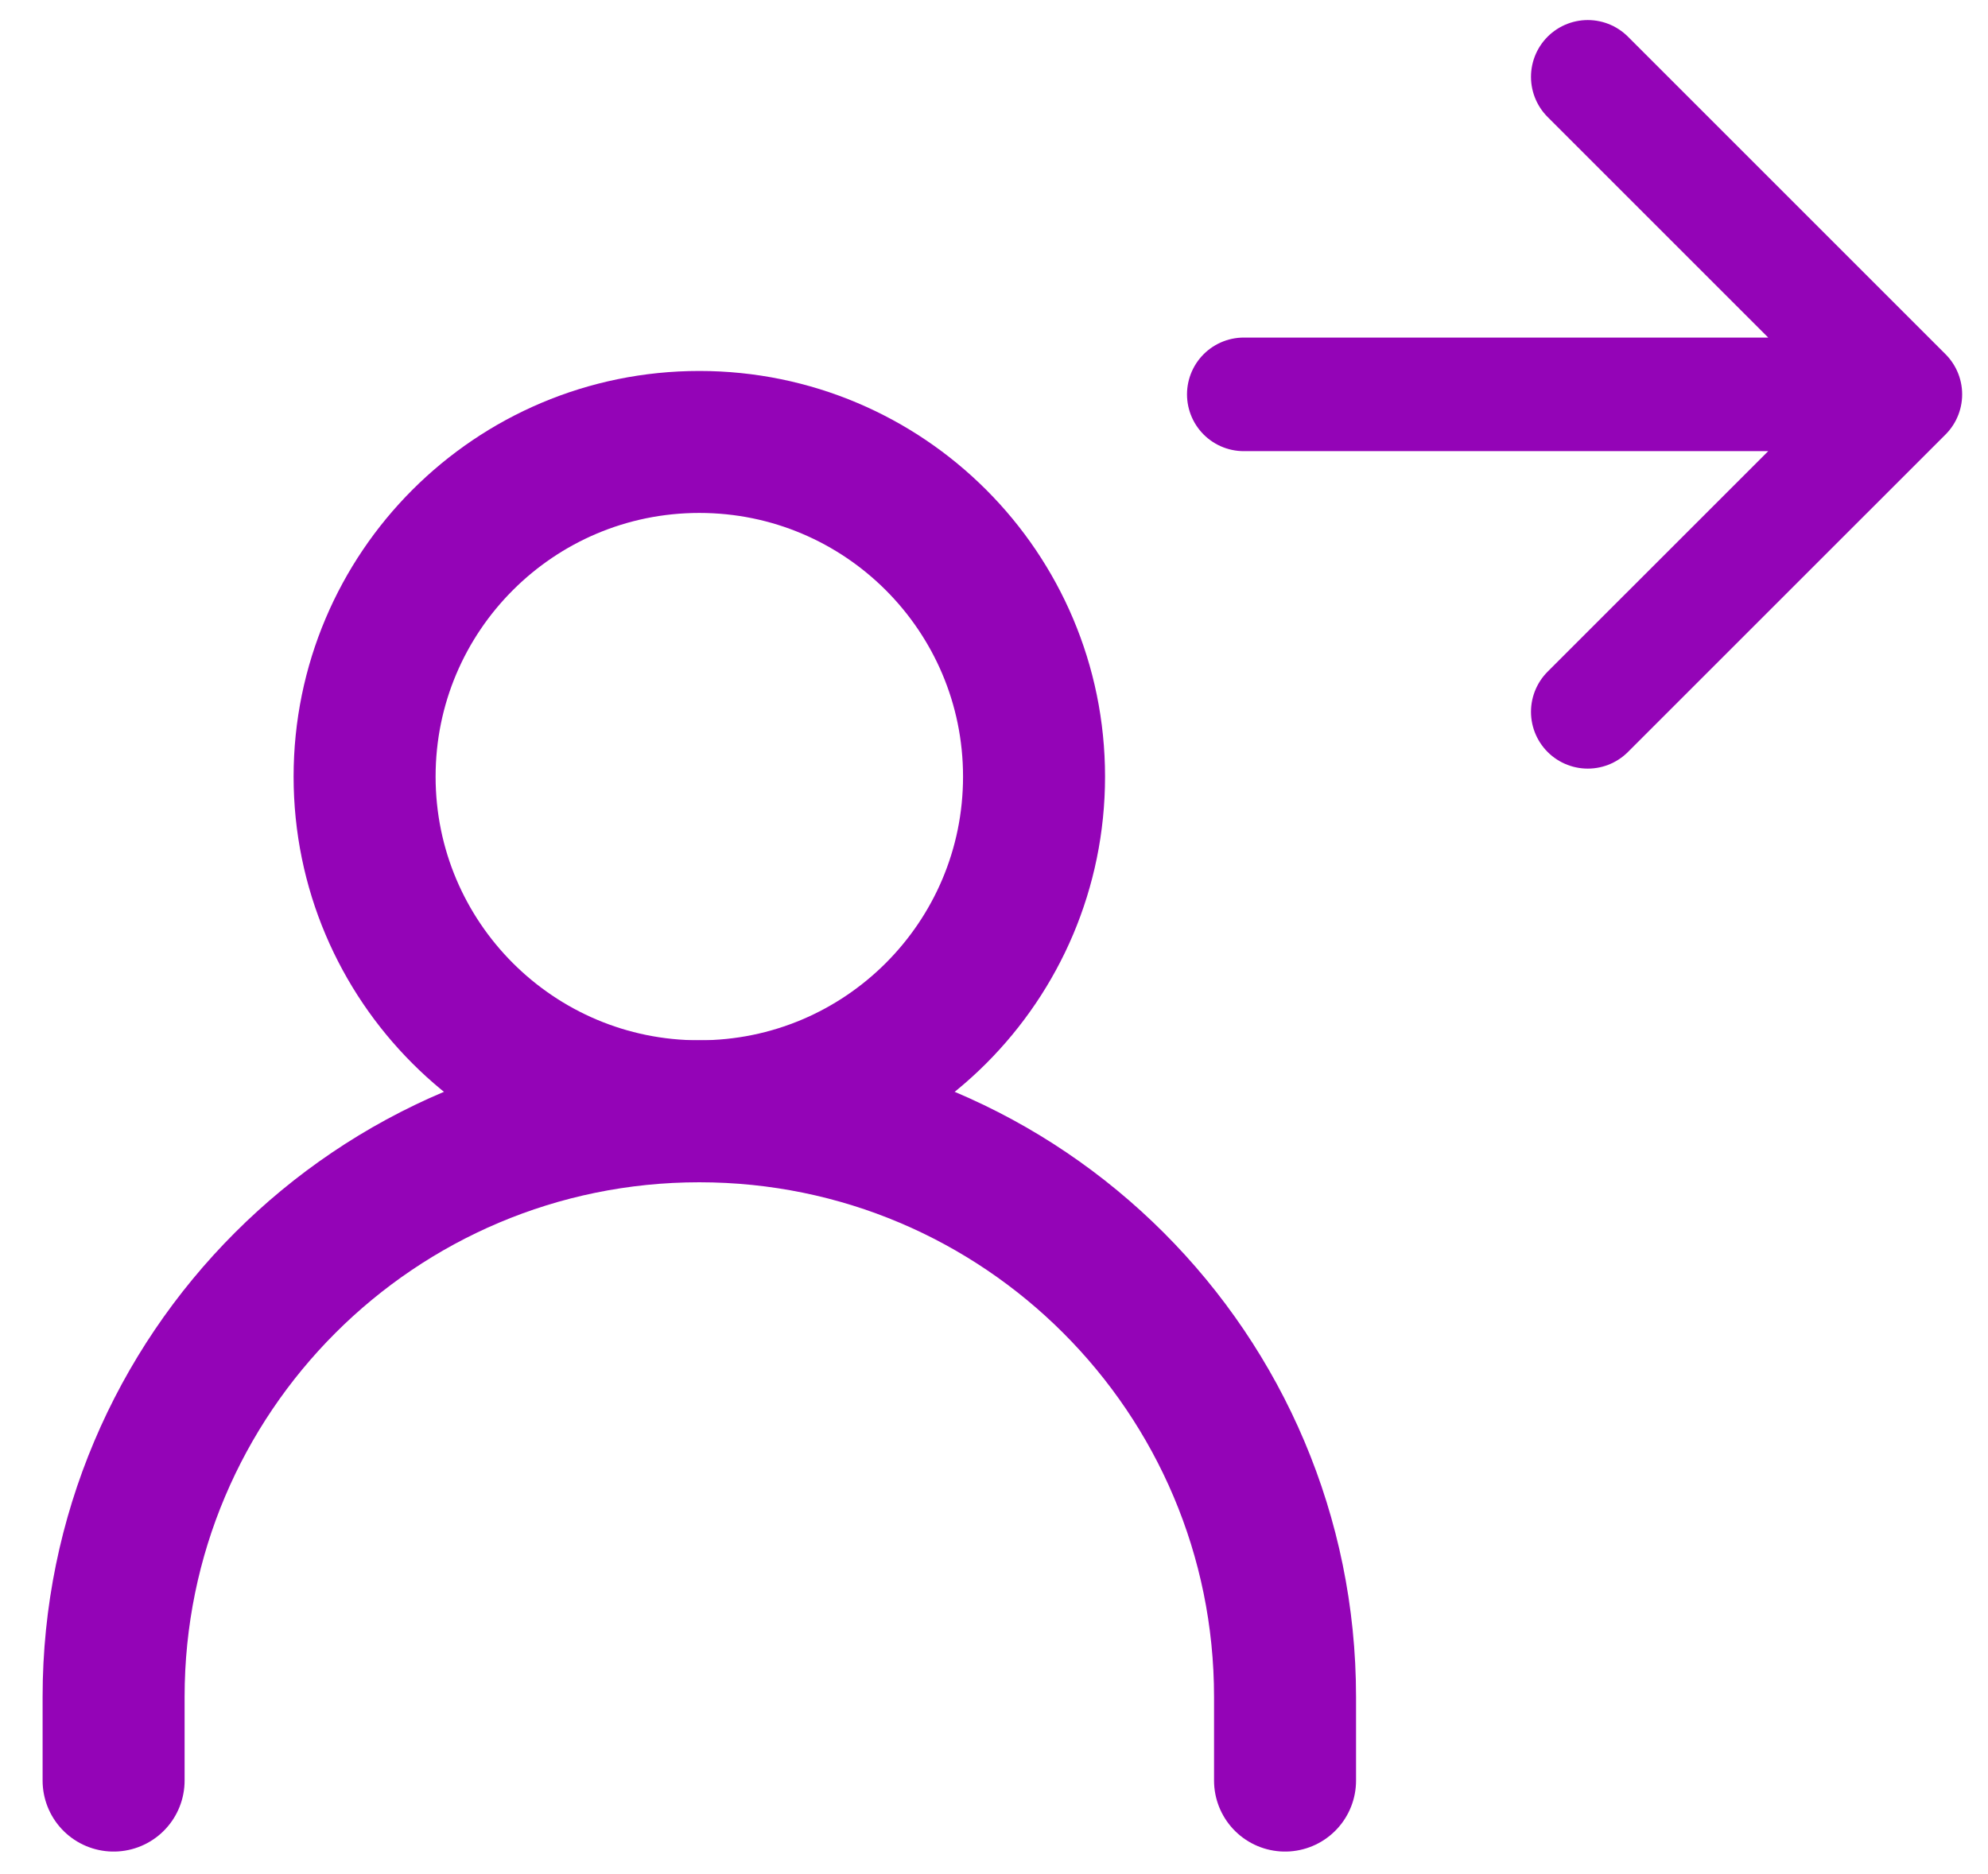
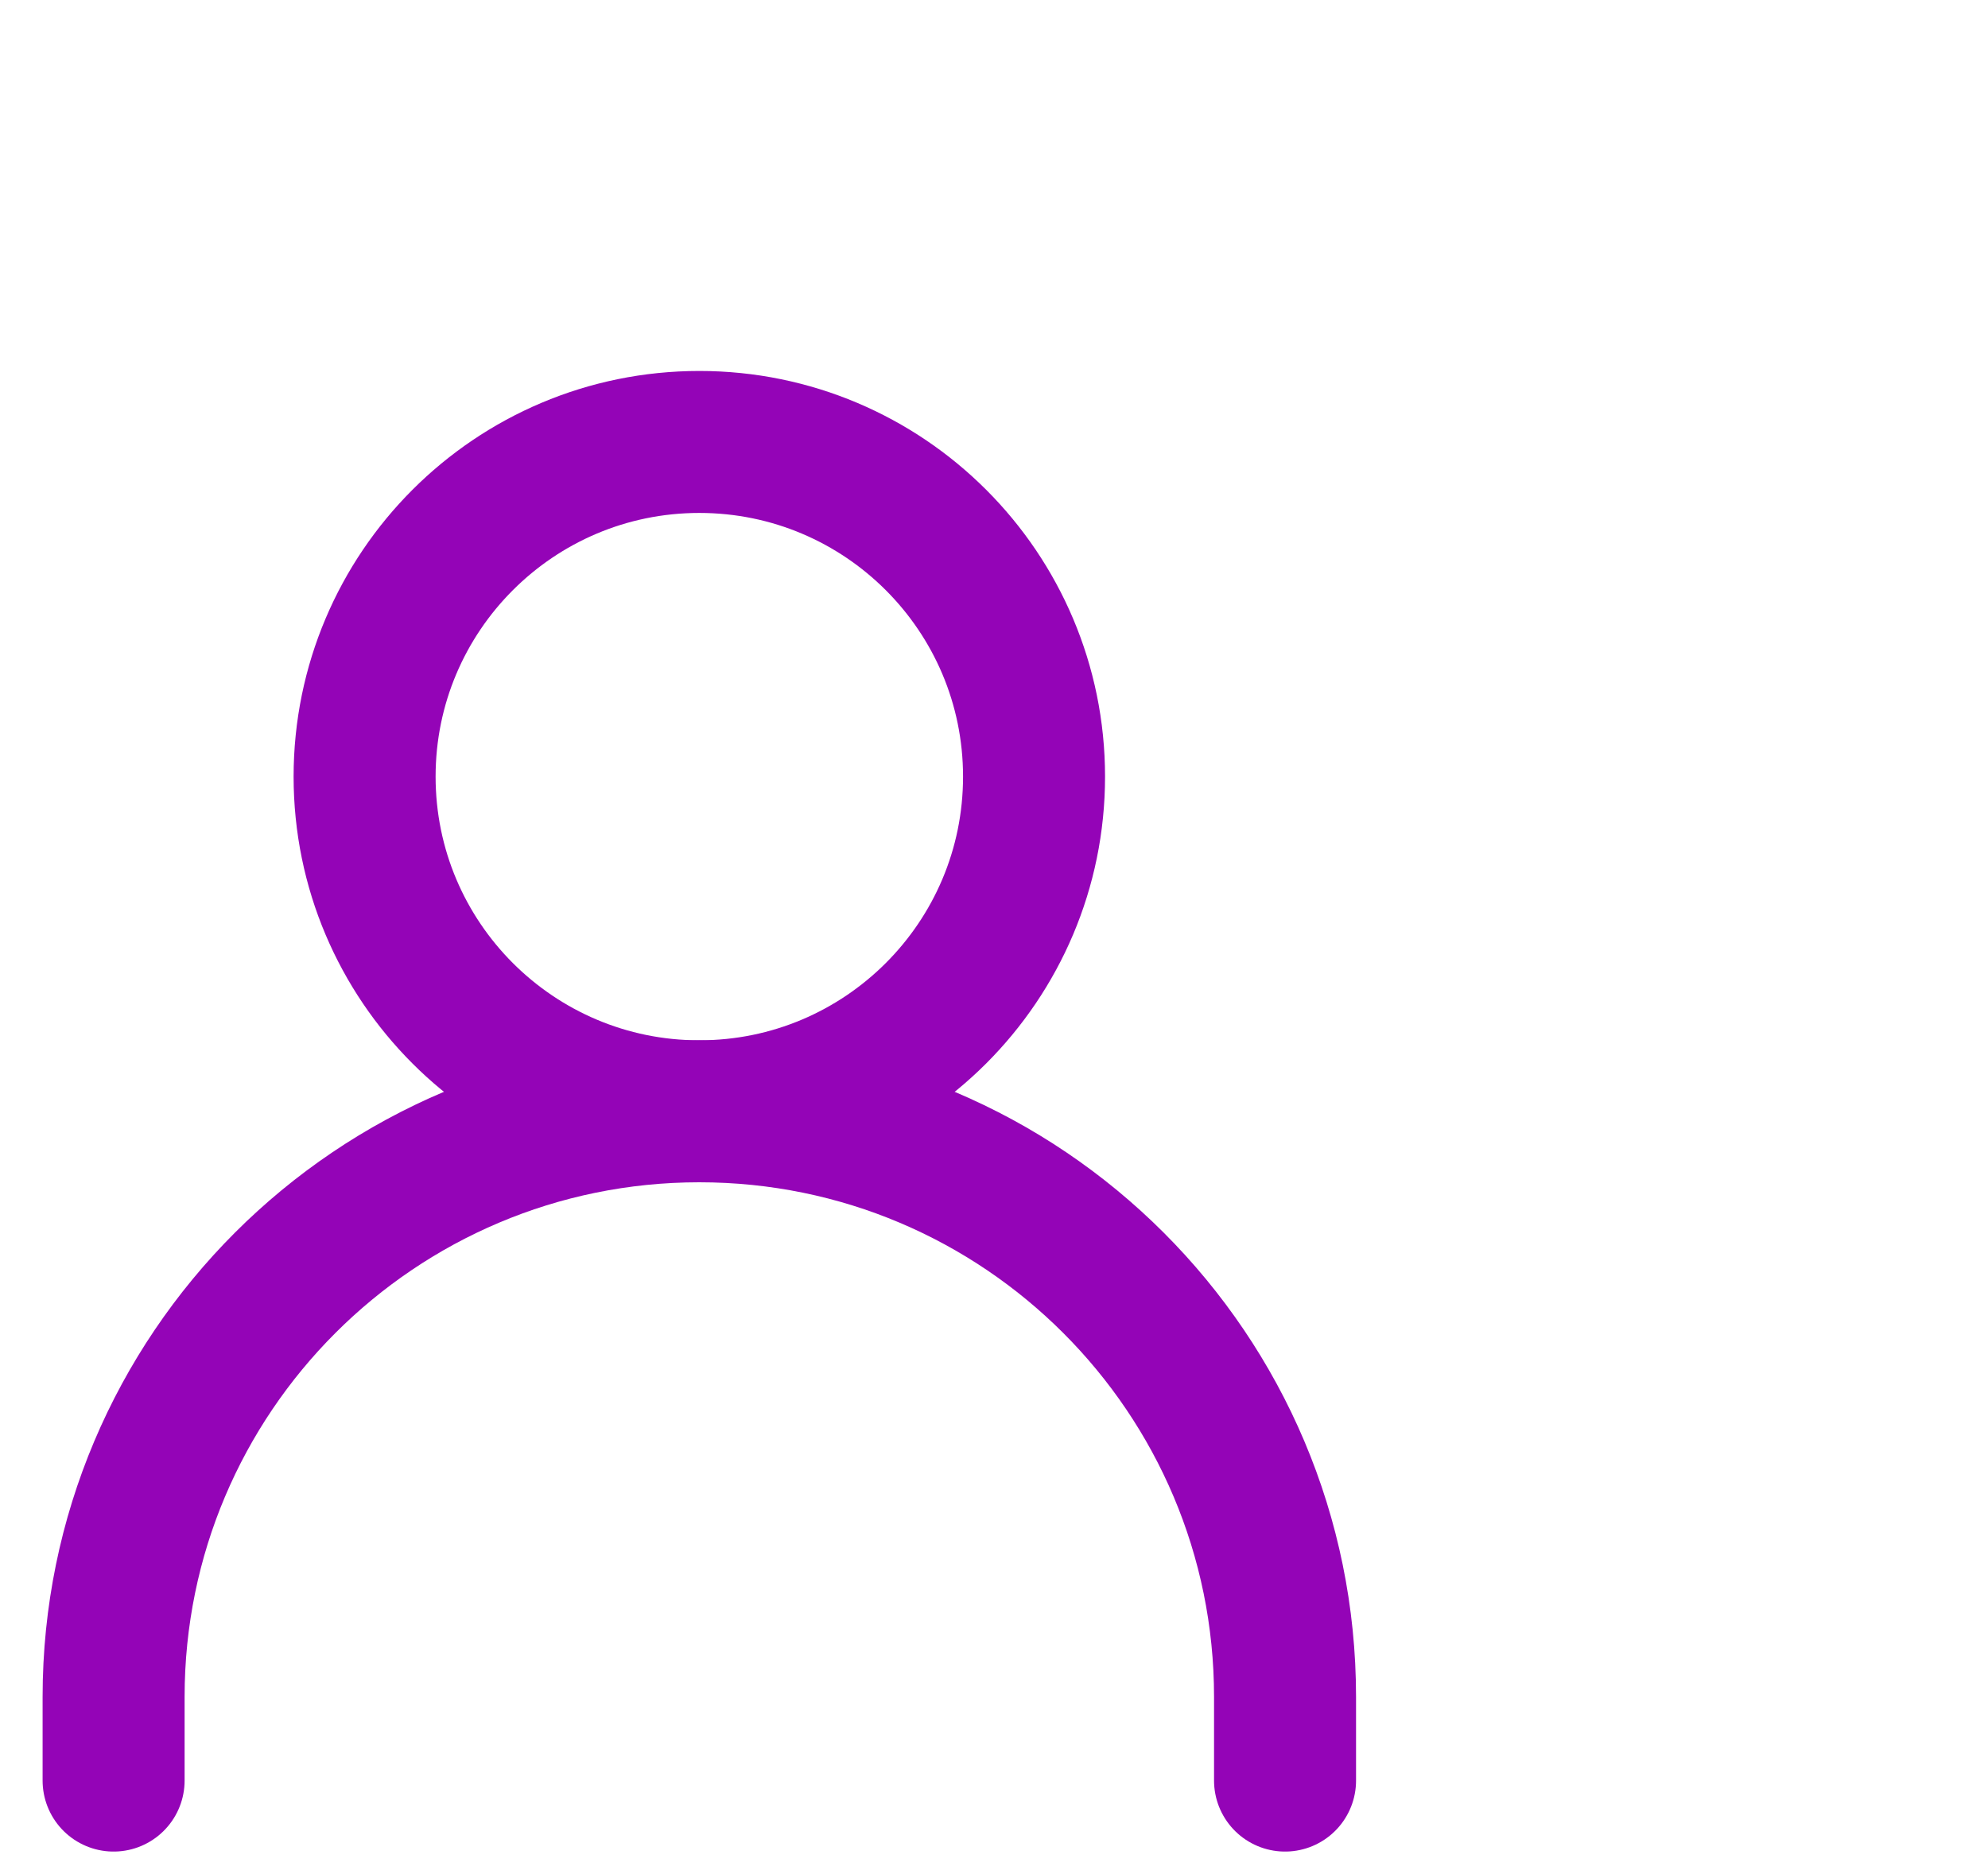
<svg xmlns="http://www.w3.org/2000/svg" width="35" height="33" viewBox="0 0 35 33" fill="none">
  <path d="M2 31.353V29.88C2 24.185 6.617 19.568 12.312 19.568C18.007 19.568 22.624 24.185 22.624 29.88V31.353" stroke="#9404B7" stroke-width="2.5" stroke-linecap="round" stroke-linejoin="round" />
  <path d="M12.312 19.568C15.566 19.568 18.205 16.929 18.205 13.675C18.205 10.421 15.566 7.782 12.312 7.782C9.058 7.782 6.419 10.421 6.419 13.675C6.419 16.929 9.058 19.568 12.312 19.568Z" stroke="#9404B7" stroke-width="2.5" stroke-linecap="round" stroke-linejoin="round" />
-   <path d="M21.898 6.944H33.545M33.545 6.944L27.954 1.353M33.545 6.944L27.954 12.534" stroke="#9404B7" stroke-width="2" stroke-linecap="round" stroke-linejoin="round" />
</svg>